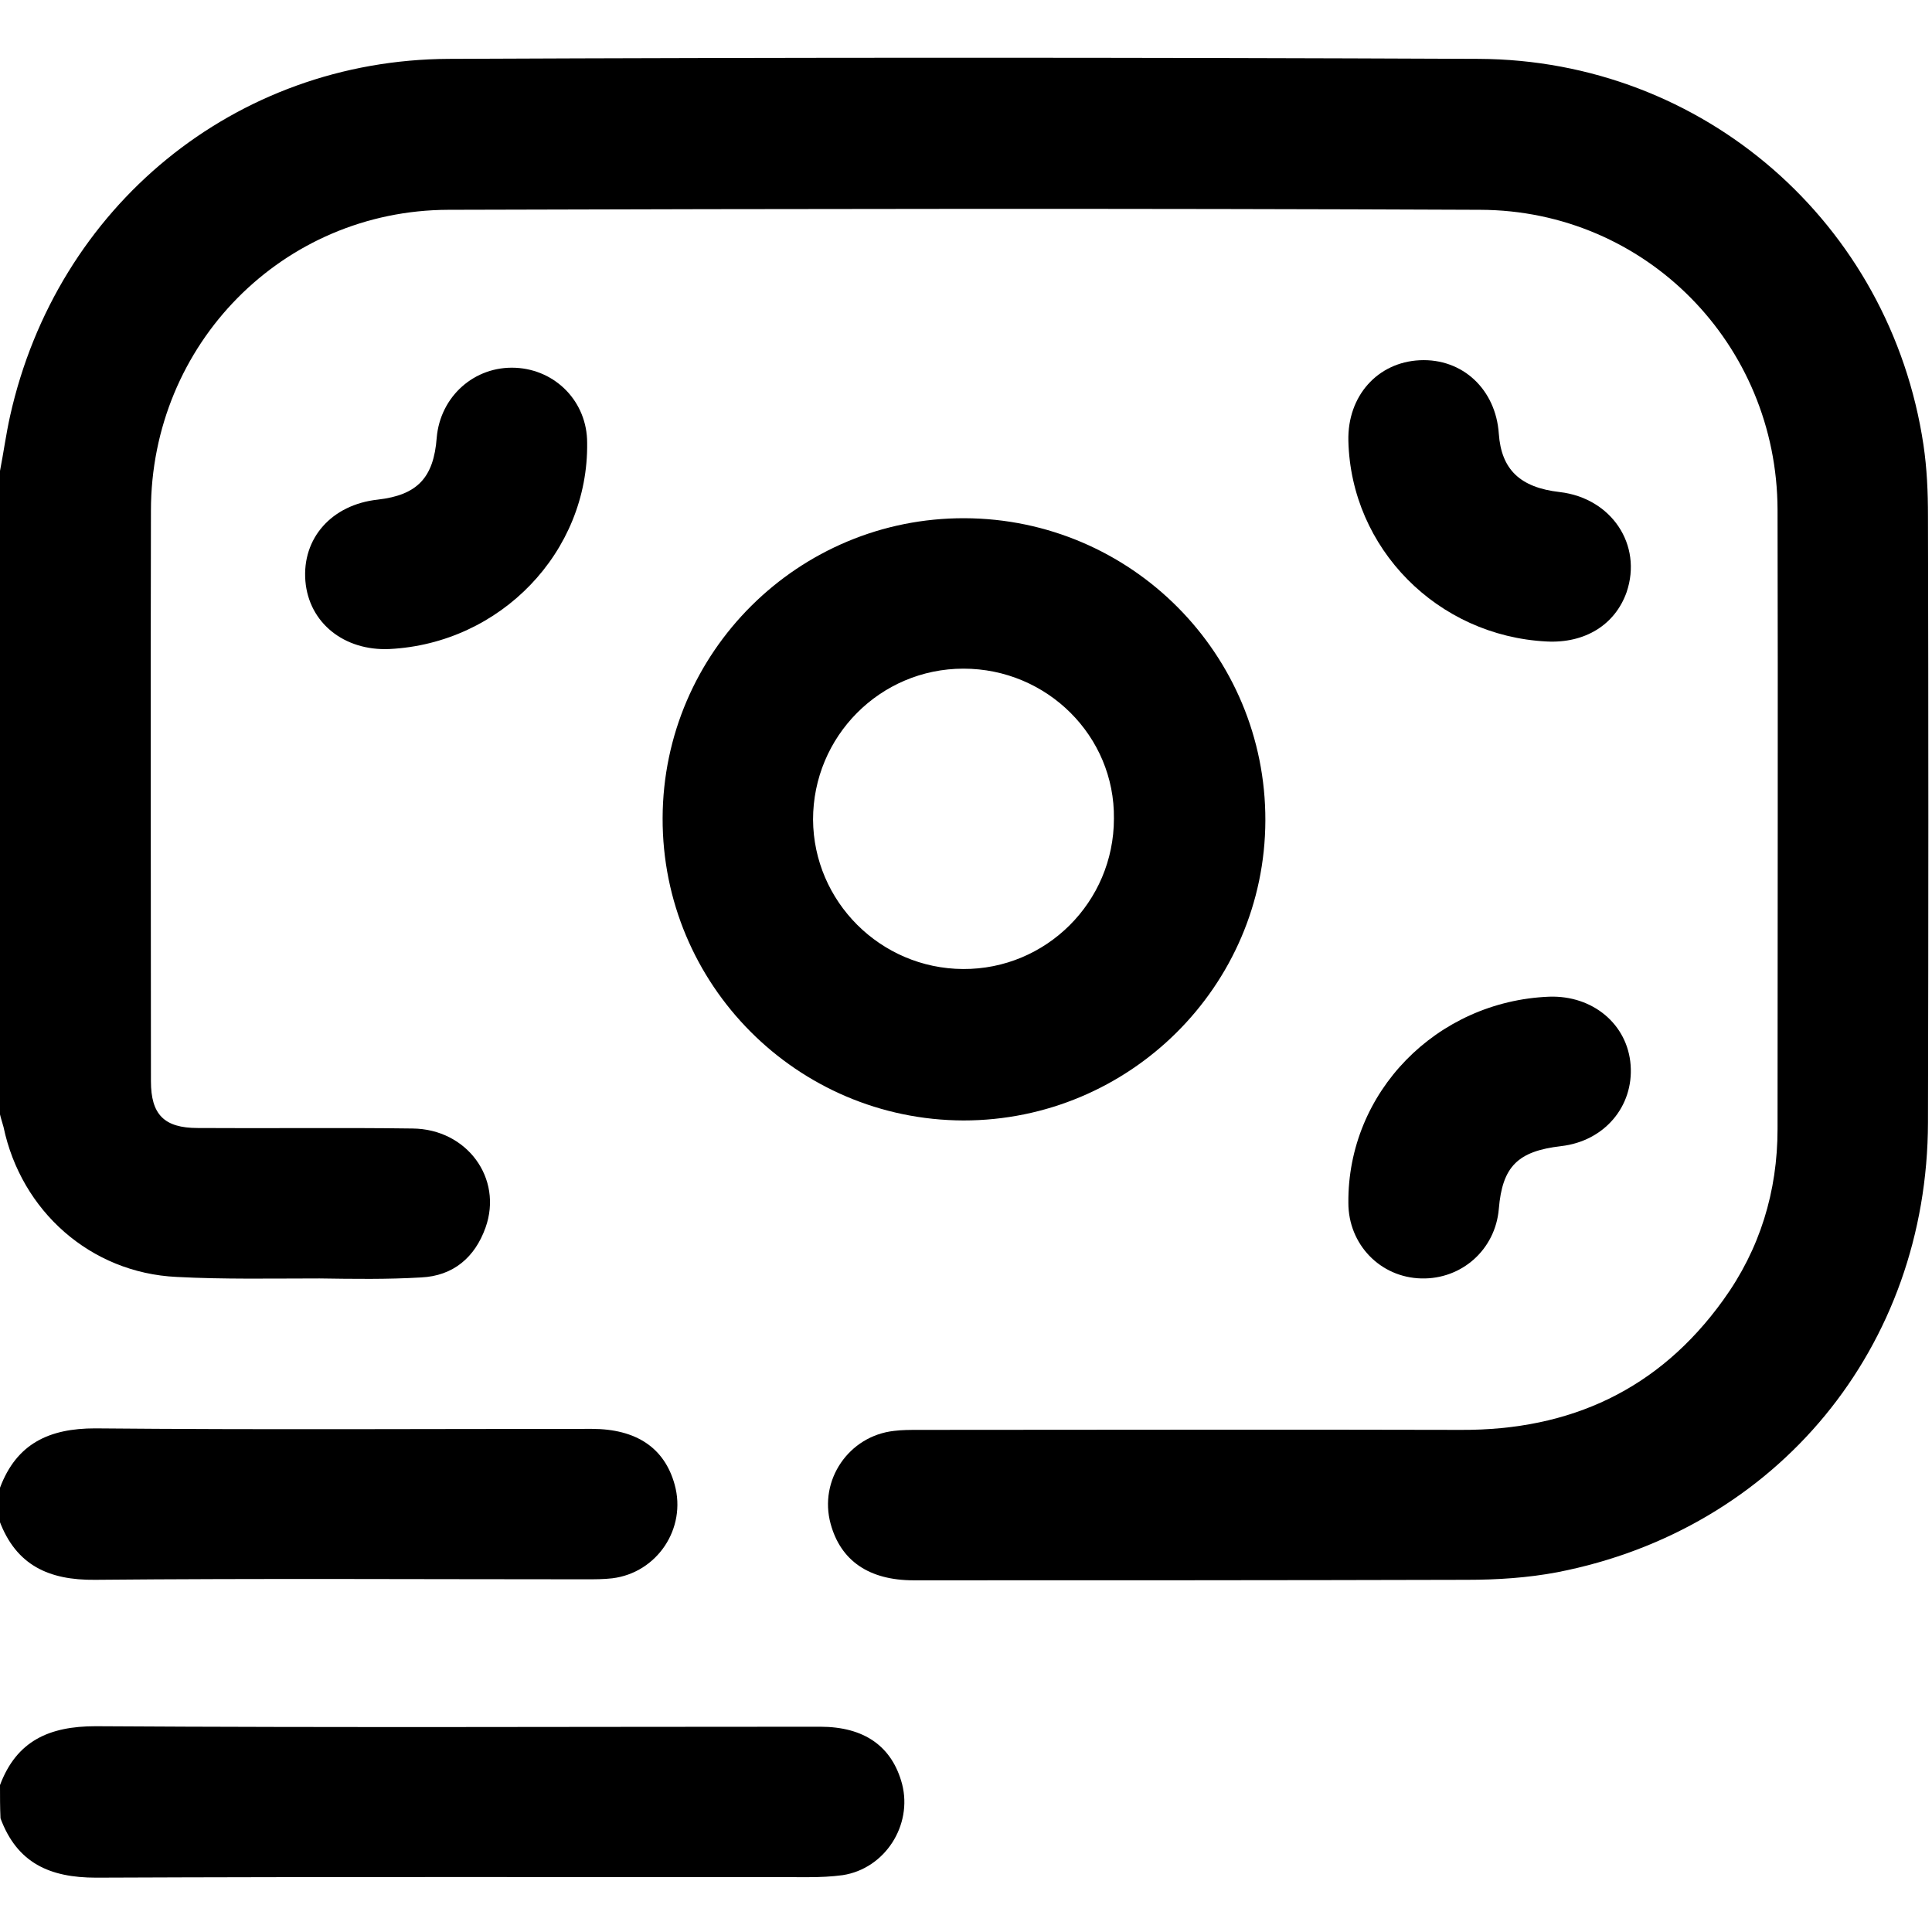
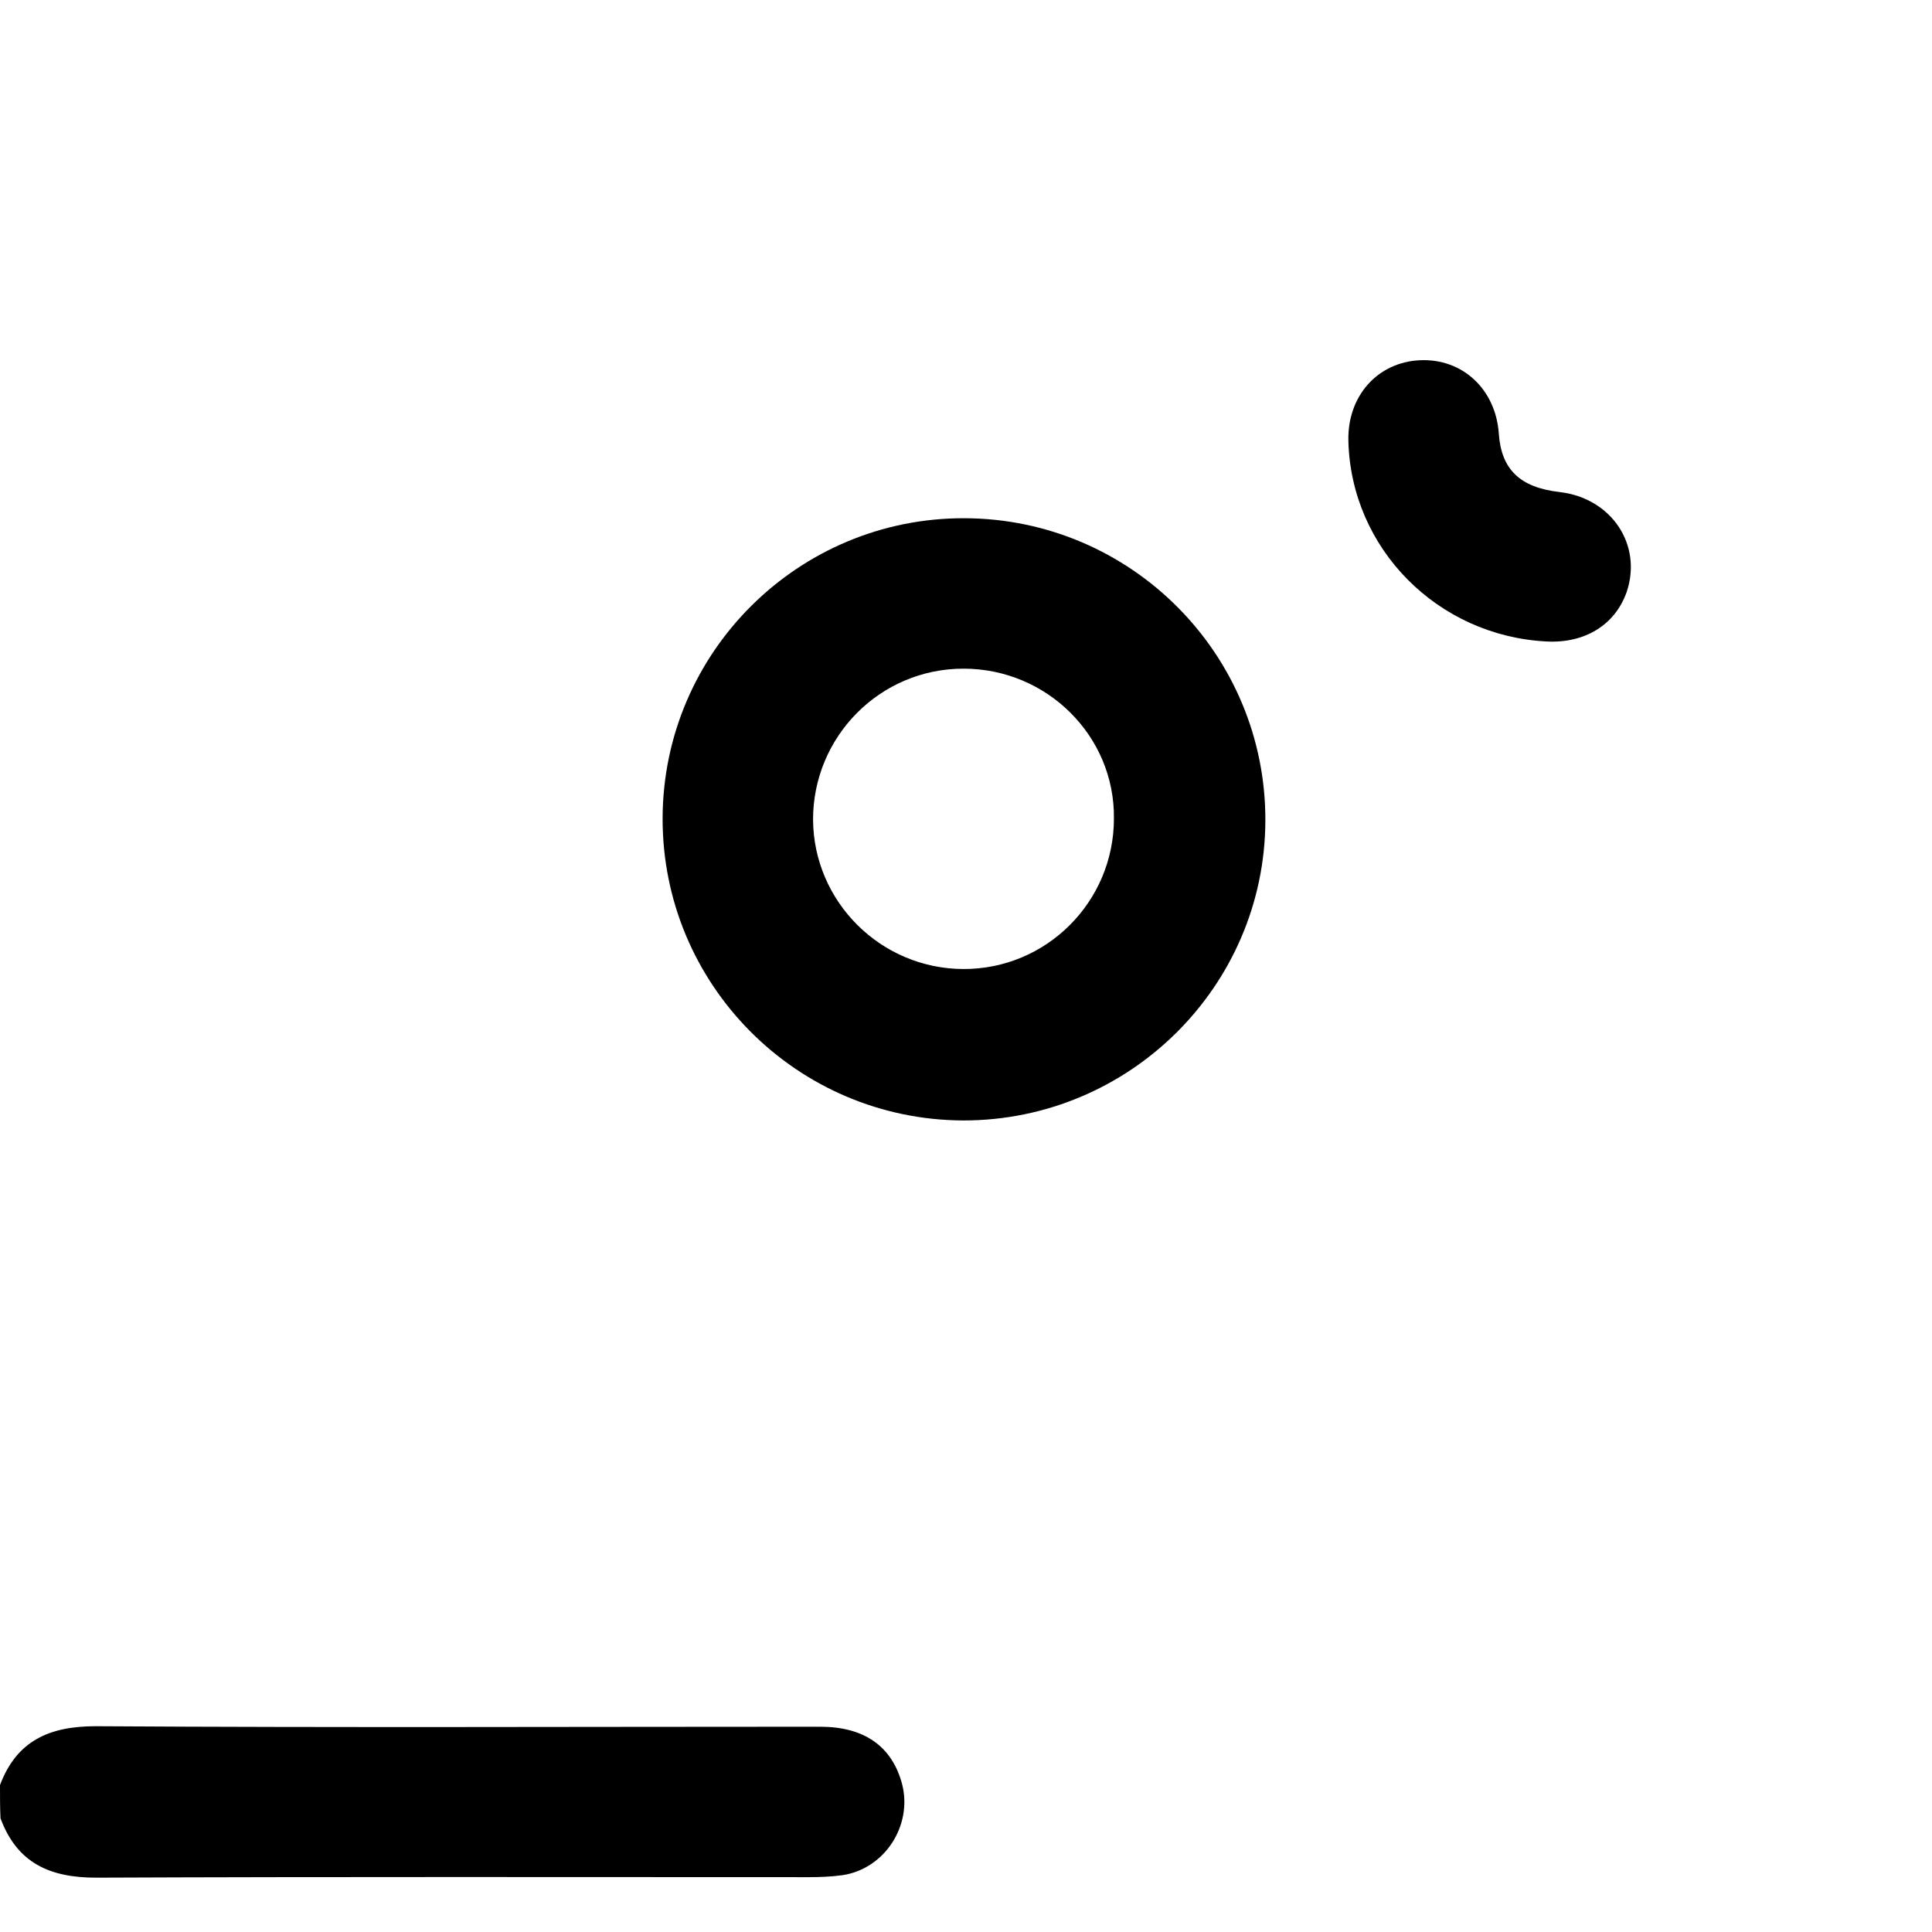
<svg xmlns="http://www.w3.org/2000/svg" version="1.1" id="Layer_1" x="0px" y="0px" viewBox="0 0 384 384" style="enable-background:new 0 0 384 384;" xml:space="preserve">
  <g>
-     <path d="M0,93.6c0.7-3.6,1.2-7.3,2-10.9C11.3,41,46.7,11.9,89.2,11.7c68.2-0.3,136.5-0.3,204.7,0c44.7,0.2,81.8,32.7,88.4,76.7   c0.7,4.7,0.9,9.4,0.9,14.2c0.1,40.2,0.1,80.3,0,120.5c-0.1,44.6-29.9,80.9-73.7,89.4c-5.8,1.1-11.9,1.5-17.9,1.5   c-36.7,0.1-73.3,0.1-110,0.1c-8.9,0-14.5-3.9-16.5-11.2c-2.4-8.7,3.6-17.5,12.6-18.5c1.6-0.2,3.2-0.2,4.9-0.2   c35.9,0,71.8-0.1,107.8,0c21.7,0.1,39.3-8,52.1-25.8c7.3-10.1,10.8-21.6,10.8-34c0-41,0.1-82.1,0-123.1   c-0.1-32.9-26.2-59.5-59.1-59.6c-68.4-0.3-136.7-0.2-205.1,0C56.2,41.8,30,68.4,30,101.5c-0.1,37.8,0,75.6,0,113.4   c0,6.6,2.6,9.3,9.3,9.3c14.2,0.1,28.4-0.1,42.7,0.1c10.8,0.1,18,9.9,14.5,19.7c-2.1,5.9-6.4,9.6-12.8,9.9   c-6.7,0.4-13.5,0.3-20.2,0.2c-9.5,0-19,0.2-28.4-0.3C18,253,4.2,240.7,0.7,224c-0.2-0.8-0.5-1.6-0.7-2.5C0,178.9,0,136.2,0,93.6z" />
    <path d="M0,354.8c3.3-8.8,9.8-11.7,19-11.7c48,0.3,96,0.1,144,0.1c8.8,0,14.3,3.9,16.3,11.4c2.1,8.2-3.4,16.8-11.8,18.1   c-2.2,0.3-4.5,0.4-6.7,0.4c-47.2,0-94.5-0.1-141.7,0.1c-9.2,0-15.7-2.9-19-11.8C0,359.3,0,357.1,0,354.8z" />
-     <path d="M0,295.7c3.3-8.8,9.8-11.8,18.9-11.8c32.9,0.3,65.8,0.1,98.7,0.1c8.9,0,14.5,3.8,16.5,11.1c2.4,8.7-3.5,17.5-12.4,18.6   c-1.7,0.2-3.5,0.2-5.2,0.2c-32.5,0-65.1-0.2-97.6,0.1c-9.2,0.1-15.7-2.9-19-11.7C0,300.2,0,297.9,0,295.7z" />
    <path d="M191.7,103c33.1,0.1,59.9,27,59.8,60.1c-0.1,32.9-27,59.6-60,59.6c-33.1-0.1-59.9-27-59.8-60.1   C131.8,129.6,158.7,102.9,191.7,103z M191.5,132.9c-16.6,0-29.9,13.5-29.9,30c0.1,16.3,13.4,29.6,29.8,29.7   c16.5,0.1,30-13.3,30-29.9C221.6,146.3,208.1,132.9,191.5,132.9z" />
-     <path d="M307.9,198.1c8.7-0.3,15.6,5.5,16.2,13.6c0.6,8.2-5.2,15.1-13.8,16.1c-8.6,1-11.7,4-12.4,12.5c-0.7,8.1-7.4,14-15.4,13.8   c-8.2-0.2-14.5-6.8-14.5-15C267.8,217.1,285.5,199,307.9,198.1z" />
    <path d="M307.4,127.5c-21.7-1.1-38.9-18.5-39.4-39.9c-0.2-8.9,5.8-15.6,14.2-16c8.5-0.4,15.1,5.8,15.7,14.6   c0.5,7.1,4.2,10.7,12.1,11.6c10.3,1.2,16.5,10.5,13.3,19.9C321,124.2,315,127.9,307.4,127.5z" />
-     <path d="M77.4,129c-9,0.4-16-5.2-16.7-13.5c-0.7-8.5,5.2-15.2,14.4-16.2c7.8-0.9,11.1-4.3,11.7-12.3c0.7-8.2,7.5-14.3,15.7-13.9   c8,0.4,14.2,6.8,14.2,14.9C117,109.7,99.5,127.9,77.4,129z" />
  </g>
</svg>